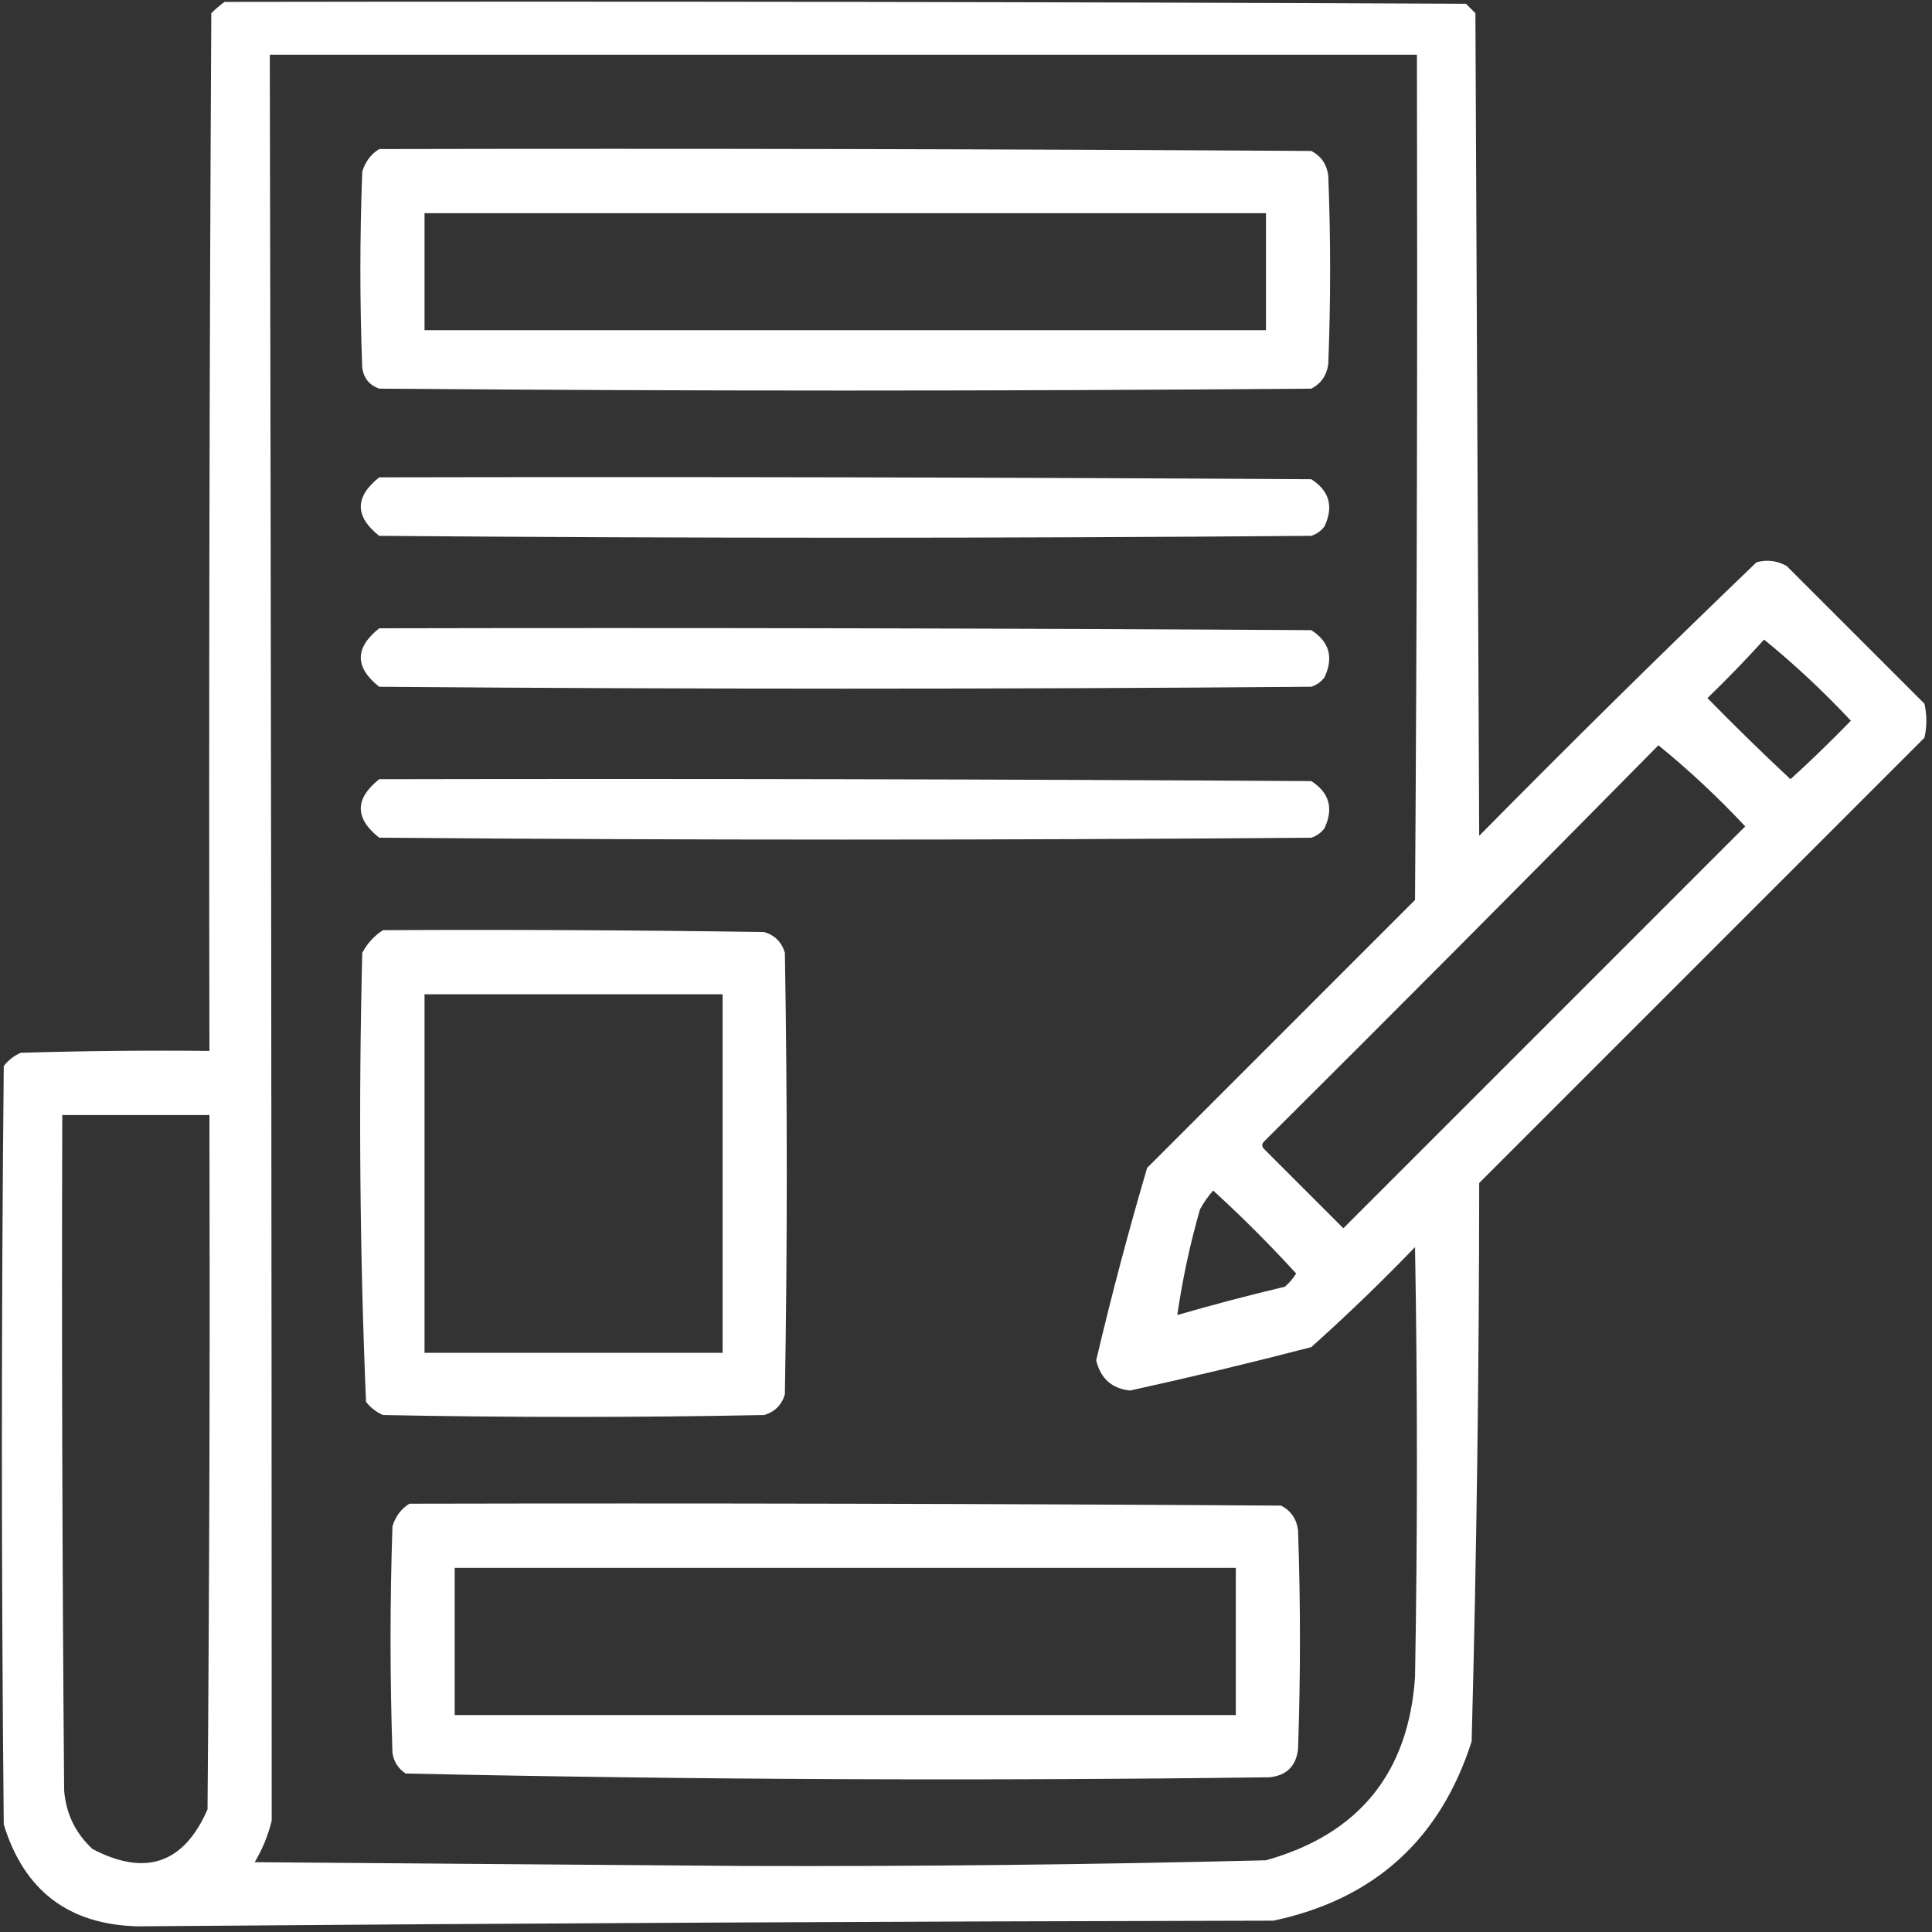
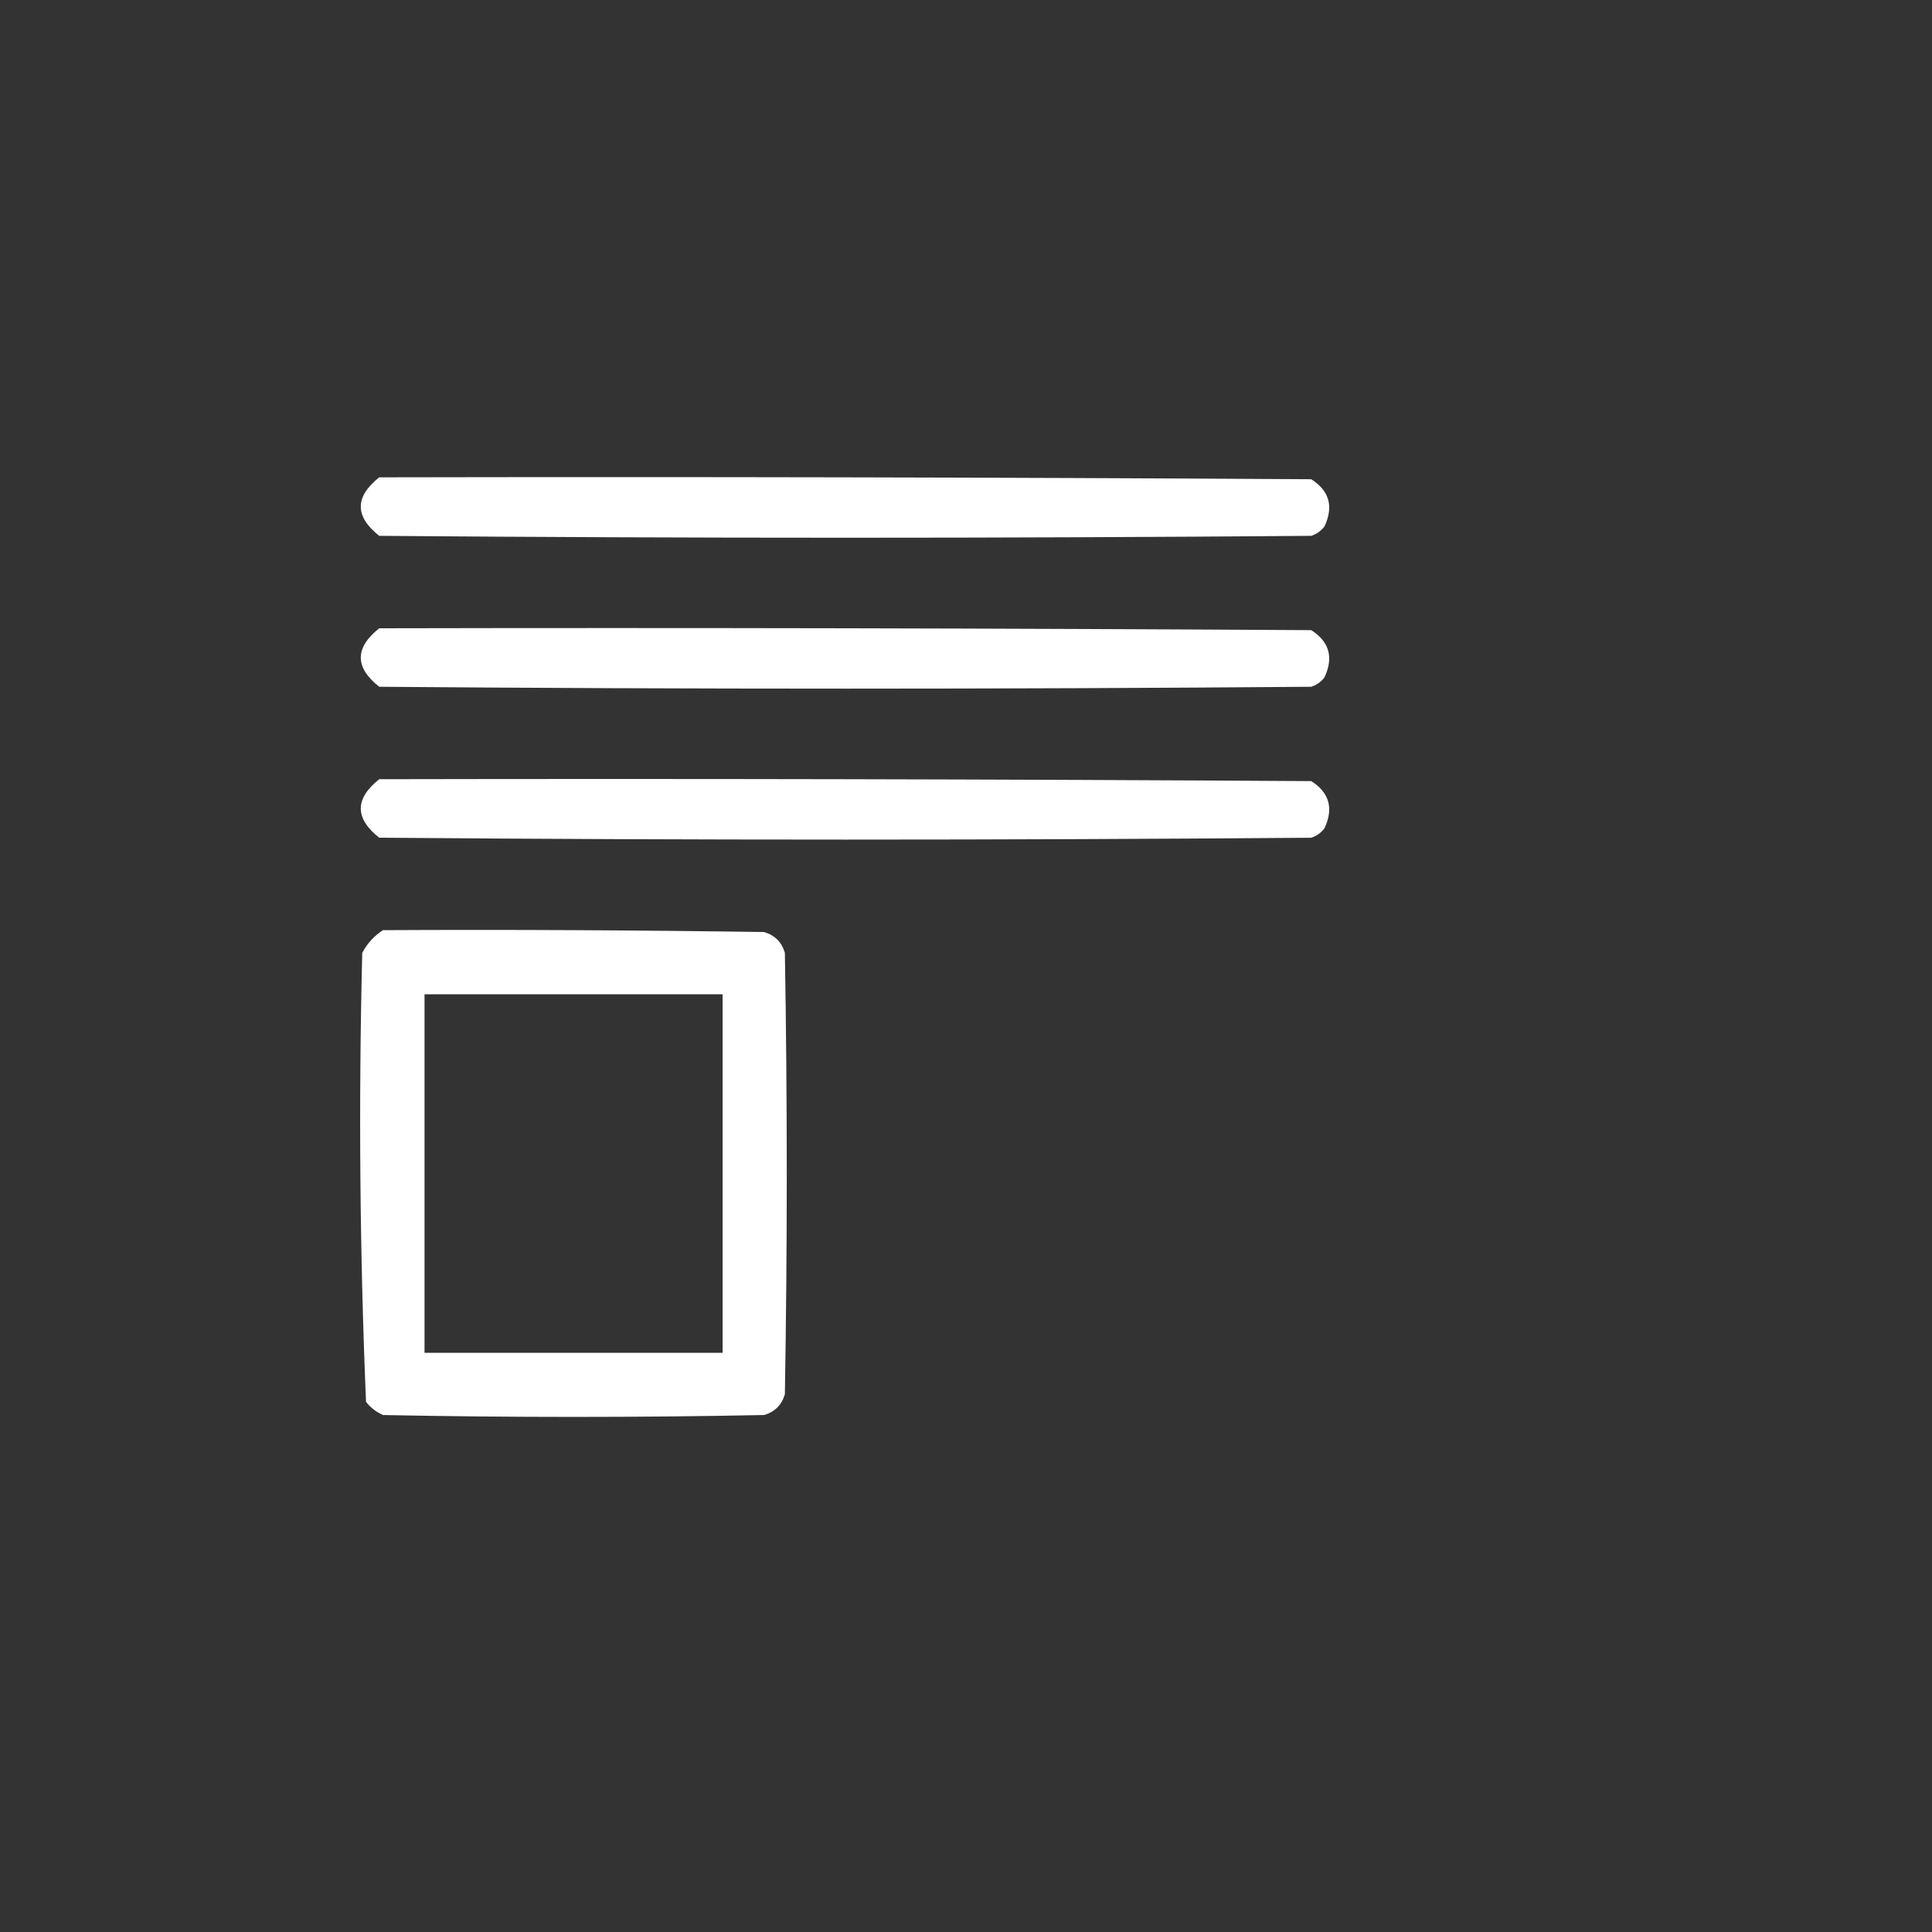
<svg xmlns="http://www.w3.org/2000/svg" width="60" height="60" viewBox="0 0 60 60" fill="none">
  <rect x="0" y="0" width="60" height="60" fill="#333333" stroke="none" />
  <g clip-path="url(#clip0_3617_65)">
-     <path fill-rule="evenodd" clip-rule="evenodd" d="M6.973 0.059C19.824 0.039 32.676 0.059 45.527 0.117C45.625 0.215 45.723 0.312 45.82 0.41C45.859 8.926 45.898 17.441 45.938 25.957C48.773 23.083 51.644 20.251 54.551 17.461C54.879 17.372 55.192 17.412 55.488 17.578C56.914 19.004 58.34 20.43 59.766 21.855C59.844 22.207 59.844 22.559 59.766 22.91C55.156 27.52 50.547 32.129 45.938 36.738C45.935 42.524 45.857 48.305 45.703 54.082C44.729 57.126 42.679 58.981 39.551 59.648C27.792 59.67 16.034 59.729 4.277 59.824C2.134 59.771 0.747 58.717 0.117 56.66C0.039 48.809 0.039 40.957 0.117 33.105C0.259 32.924 0.435 32.787 0.645 32.695C2.597 32.637 4.55 32.617 6.504 32.637C6.484 21.895 6.504 11.152 6.562 0.41C6.697 0.277 6.833 0.16 6.973 0.059ZM8.379 1.699C20.254 1.699 32.129 1.699 44.004 1.699C44.023 10.449 44.004 19.199 43.945 27.949C41.172 30.723 38.398 33.496 35.625 36.27C35.043 38.246 34.516 40.239 34.043 42.246C34.18 42.813 34.532 43.126 35.098 43.184C36.98 42.771 38.855 42.322 40.723 41.836C41.832 40.843 42.907 39.808 43.945 38.73C44.023 43.184 44.023 47.637 43.945 52.09C43.738 55.071 42.195 56.965 39.316 57.773C33.909 57.907 28.499 57.966 23.086 57.949C18.027 57.91 12.969 57.871 7.91 57.832C8.151 57.428 8.327 56.998 8.438 56.543C8.437 38.262 8.417 19.981 8.379 1.699ZM54.785 19.863C55.732 20.634 56.63 21.473 57.48 22.383C56.873 23.009 56.248 23.615 55.605 24.199C54.728 23.381 53.869 22.541 53.027 21.68C53.637 21.09 54.223 20.484 54.785 19.863ZM51.504 23.145C52.45 23.915 53.349 24.755 54.199 25.664C50.039 29.824 45.879 33.984 41.719 38.145C40.898 37.324 40.078 36.504 39.258 35.684C39.18 35.605 39.18 35.527 39.258 35.449C43.364 31.363 47.446 27.262 51.504 23.145ZM1.934 34.629C3.457 34.629 4.98 34.629 6.504 34.629C6.523 41.816 6.504 49.004 6.445 56.191C5.711 57.875 4.52 58.285 2.871 57.422C2.343 56.932 2.05 56.326 1.992 55.605C1.934 48.613 1.914 41.621 1.934 34.629ZM37.676 36.973C38.572 37.791 39.431 38.65 40.254 39.551C40.159 39.705 40.041 39.842 39.902 39.961C38.778 40.227 37.665 40.52 36.562 40.84C36.721 39.738 36.955 38.644 37.266 37.559C37.383 37.345 37.519 37.15 37.676 36.973Z" fill="white" />
-     <path fill-rule="evenodd" clip-rule="evenodd" d="M11.777 4.629C21.426 4.609 31.074 4.629 40.723 4.688C41.027 4.844 41.202 5.098 41.25 5.449C41.328 7.402 41.328 9.355 41.25 11.309C41.202 11.659 41.027 11.913 40.723 12.07C31.074 12.149 21.426 12.149 11.777 12.07C11.472 11.961 11.297 11.746 11.25 11.426C11.172 9.395 11.172 7.363 11.25 5.332C11.344 5.022 11.52 4.788 11.777 4.629ZM13.184 6.621C13.184 7.832 13.184 9.043 13.184 10.254C21.895 10.254 30.605 10.254 39.316 10.254C39.316 9.043 39.316 7.832 39.316 6.621C30.605 6.621 21.895 6.621 13.184 6.621Z" fill="white" />
    <path fill-rule="evenodd" clip-rule="evenodd" d="M11.777 14.824C21.426 14.805 31.074 14.824 40.723 14.883C41.285 15.243 41.422 15.731 41.133 16.348C41.027 16.488 40.89 16.586 40.723 16.641C31.074 16.719 21.426 16.719 11.777 16.641C11.014 16.038 11.014 15.432 11.777 14.824Z" fill="white" />
    <path fill-rule="evenodd" clip-rule="evenodd" d="M11.777 19.512C21.426 19.492 31.074 19.512 40.723 19.57C41.285 19.93 41.422 20.419 41.133 21.035C41.027 21.176 40.89 21.274 40.723 21.328C31.074 21.406 21.426 21.406 11.777 21.328C11.014 20.725 11.014 20.12 11.777 19.512Z" fill="white" />
    <path fill-rule="evenodd" clip-rule="evenodd" d="M11.777 24.199C21.426 24.18 31.074 24.199 40.723 24.258C41.285 24.618 41.422 25.106 41.133 25.723C41.027 25.863 40.89 25.961 40.723 26.016C31.074 26.094 21.426 26.094 11.777 26.016C11.014 25.413 11.014 24.807 11.777 24.199Z" fill="white" />
    <path fill-rule="evenodd" clip-rule="evenodd" d="M11.895 28.887C15.84 28.867 19.785 28.887 23.73 28.945C24.062 29.043 24.277 29.258 24.375 29.59C24.453 34.16 24.453 38.73 24.375 43.301C24.277 43.633 24.062 43.848 23.73 43.945C19.785 44.023 15.84 44.023 11.895 43.945C11.685 43.853 11.509 43.717 11.367 43.535C11.173 38.897 11.134 34.248 11.25 29.59C11.409 29.294 11.624 29.06 11.895 28.887ZM13.184 30.879C13.184 34.59 13.184 38.301 13.184 42.012C16.27 42.012 19.355 42.012 22.441 42.012C22.441 38.301 22.441 34.59 22.441 30.879C19.355 30.879 16.27 30.879 13.184 30.879Z" fill="white" />
-     <path fill-rule="evenodd" clip-rule="evenodd" d="M12.715 46.699C21.738 46.68 30.762 46.699 39.785 46.758C40.089 46.915 40.265 47.169 40.312 47.52C40.391 49.785 40.391 52.051 40.312 54.316C40.254 54.844 39.961 55.137 39.434 55.195C30.483 55.311 21.538 55.272 12.598 55.078C12.365 54.924 12.228 54.709 12.188 54.434C12.109 52.09 12.109 49.746 12.188 47.402C12.282 47.092 12.457 46.858 12.715 46.699ZM14.121 48.691C14.121 50.215 14.121 51.738 14.121 53.262C22.207 53.262 30.293 53.262 38.379 53.262C38.379 51.738 38.379 50.215 38.379 48.691C30.293 48.691 22.207 48.691 14.121 48.691Z" fill="white" />
  </g>
  <defs>
    <clipPath id="clip0_3617_65">
      <rect width="60" height="60" fill="white" />
    </clipPath>
  </defs>
</svg>